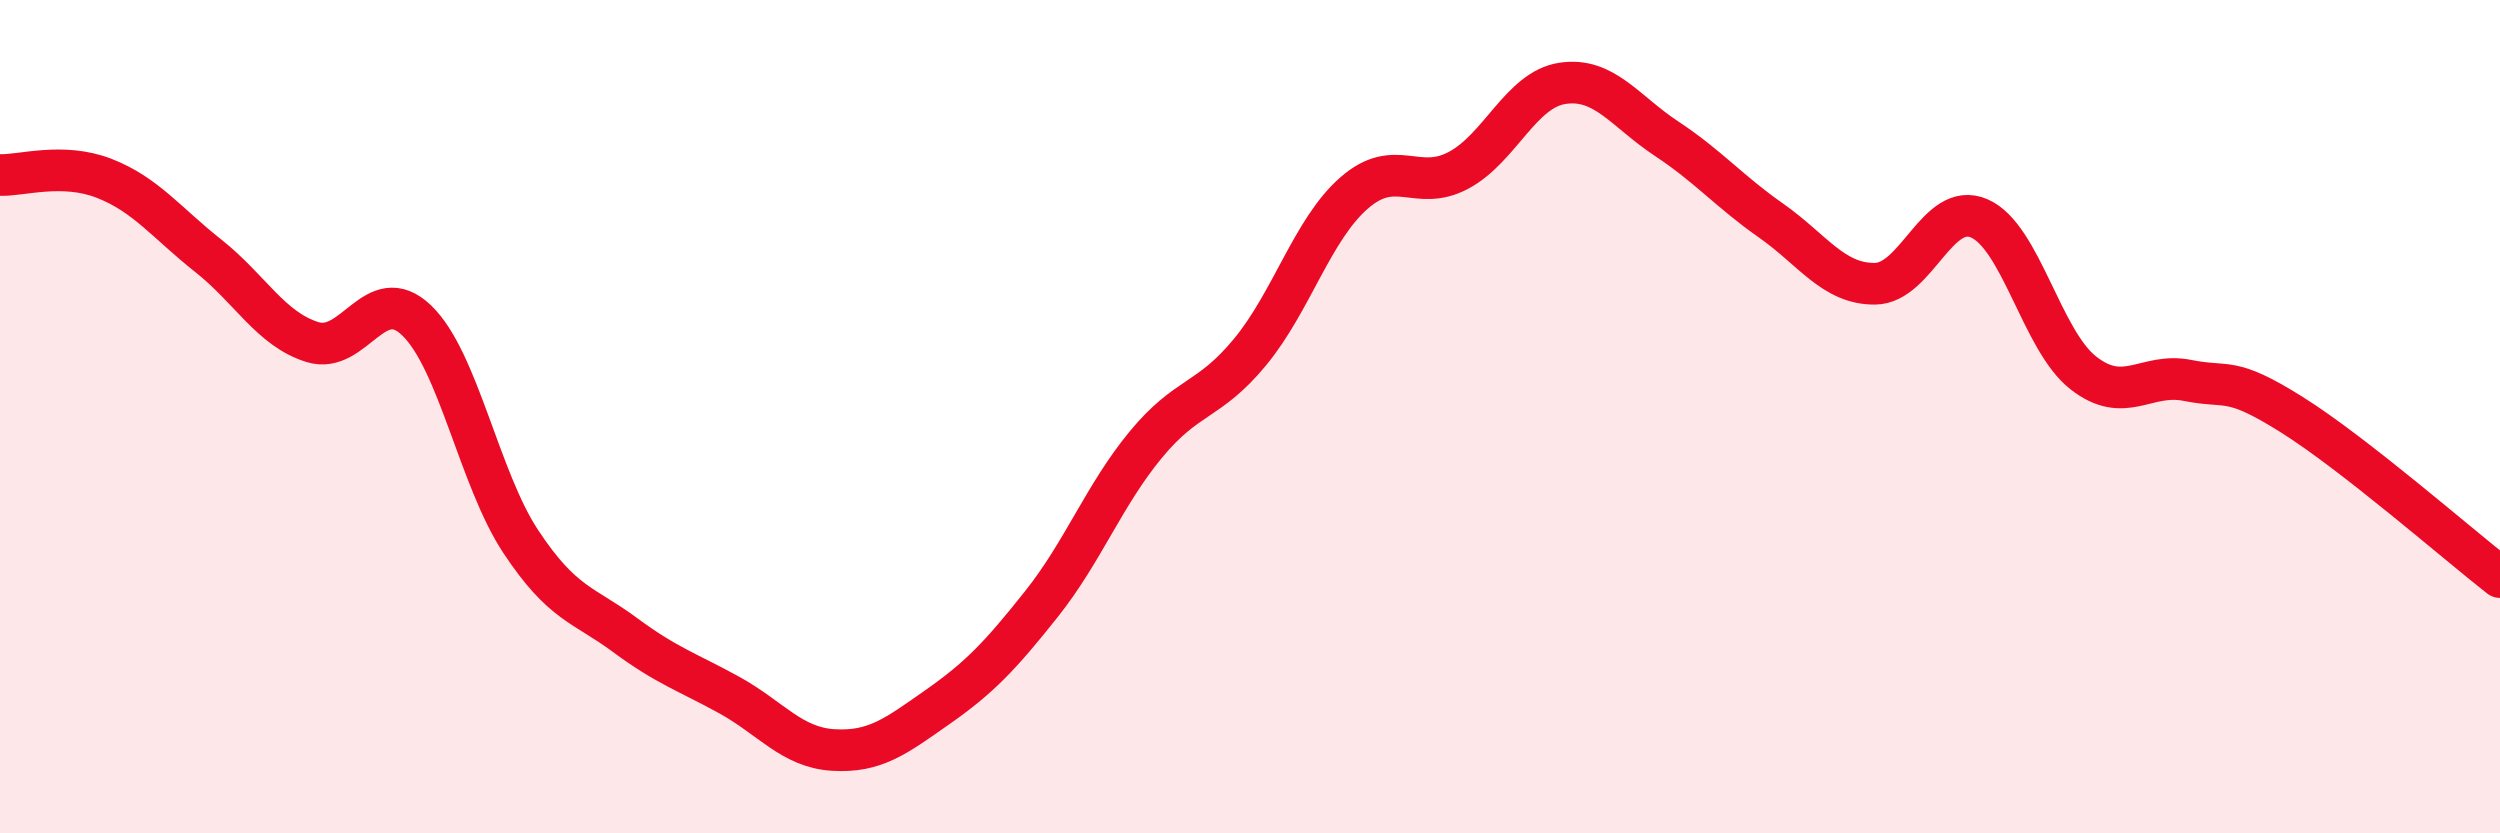
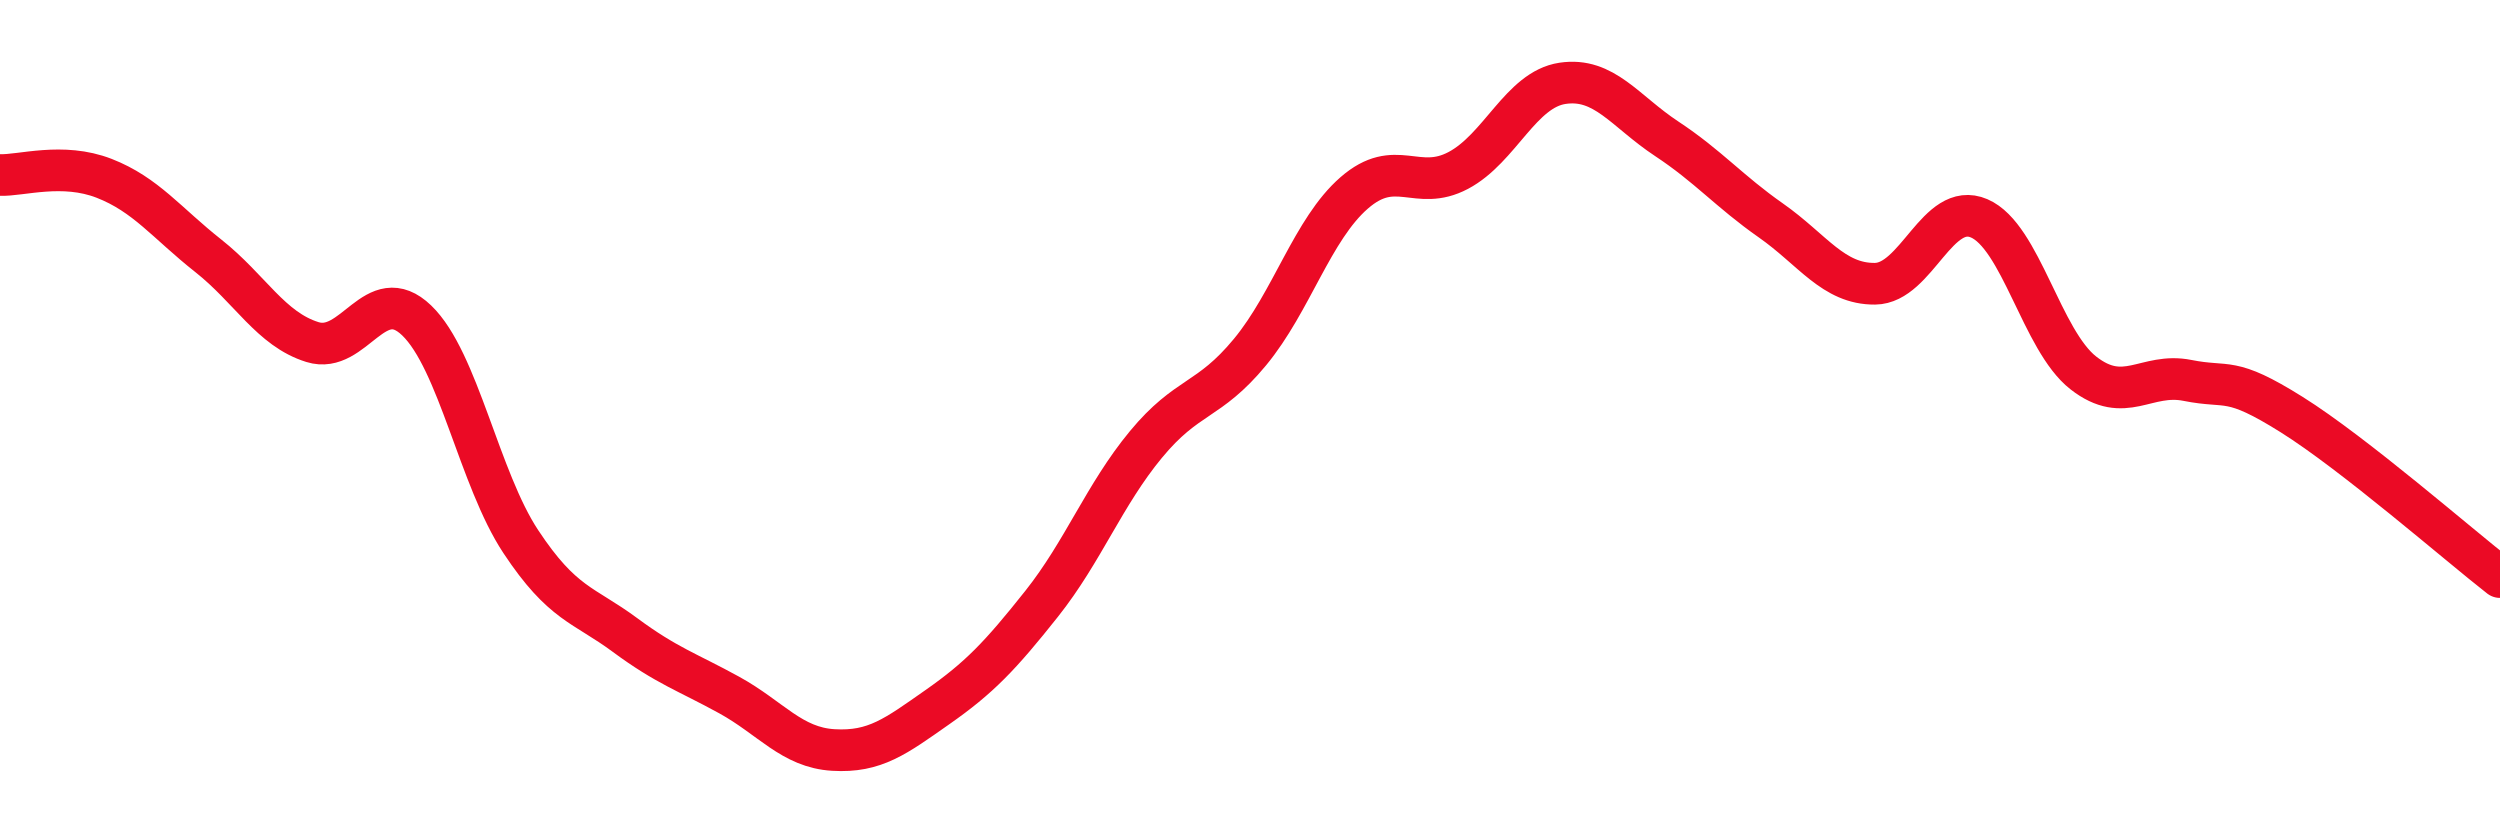
<svg xmlns="http://www.w3.org/2000/svg" width="60" height="20" viewBox="0 0 60 20">
-   <path d="M 0,4.2 C 0.5,4.22 1.5,3.89 2.5,4.28 C 3.5,4.67 4,5.35 5,6.14 C 6,6.93 6.5,7.9 7.5,8.21 C 8.5,8.52 9,6.73 10,7.69 C 11,8.65 11.5,11.49 12.5,13 C 13.5,14.51 14,14.5 15,15.24 C 16,15.98 16.5,16.13 17.5,16.68 C 18.5,17.23 19,17.94 20,18 C 21,18.06 21.5,17.67 22.5,16.97 C 23.5,16.27 24,15.75 25,14.49 C 26,13.23 26.5,11.88 27.5,10.67 C 28.5,9.46 29,9.66 30,8.45 C 31,7.24 31.5,5.5 32.5,4.63 C 33.5,3.76 34,4.62 35,4.09 C 36,3.56 36.5,2.15 37.5,2 C 38.5,1.85 39,2.67 40,3.33 C 41,3.99 41.5,4.59 42.5,5.29 C 43.5,5.99 44,6.82 45,6.81 C 46,6.8 46.5,4.81 47.5,5.24 C 48.5,5.67 49,8.17 50,8.95 C 51,9.73 51.5,8.93 52.5,9.13 C 53.5,9.33 53.5,9.01 55,9.95 C 56.5,10.89 59,13.07 60,13.85L60 20L0 20Z" fill="#EB0A25" opacity="0.1" stroke-linecap="round" stroke-linejoin="round" />
  <path d="M 0,4.2 C 0.5,4.22 1.5,3.89 2.5,4.28 C 3.5,4.67 4,5.35 5,6.14 C 6,6.93 6.5,7.9 7.5,8.21 C 8.5,8.52 9,6.73 10,7.69 C 11,8.65 11.5,11.49 12.5,13 C 13.5,14.51 14,14.5 15,15.24 C 16,15.98 16.5,16.13 17.5,16.68 C 18.5,17.23 19,17.94 20,18 C 21,18.06 21.5,17.67 22.5,16.97 C 23.5,16.27 24,15.75 25,14.49 C 26,13.23 26.5,11.88 27.5,10.67 C 28.5,9.46 29,9.66 30,8.45 C 31,7.24 31.5,5.5 32.5,4.63 C 33.5,3.76 34,4.62 35,4.09 C 36,3.56 36.5,2.15 37.5,2 C 38.5,1.85 39,2.67 40,3.33 C 41,3.99 41.5,4.59 42.5,5.29 C 43.5,5.99 44,6.82 45,6.81 C 46,6.8 46.5,4.81 47.5,5.24 C 48.5,5.67 49,8.17 50,8.95 C 51,9.73 51.5,8.93 52.5,9.13 C 53.5,9.33 53.5,9.01 55,9.95 C 56.5,10.89 59,13.07 60,13.85" stroke="#EB0A25" stroke-width="1" fill="none" stroke-linecap="round" stroke-linejoin="round" />
</svg>